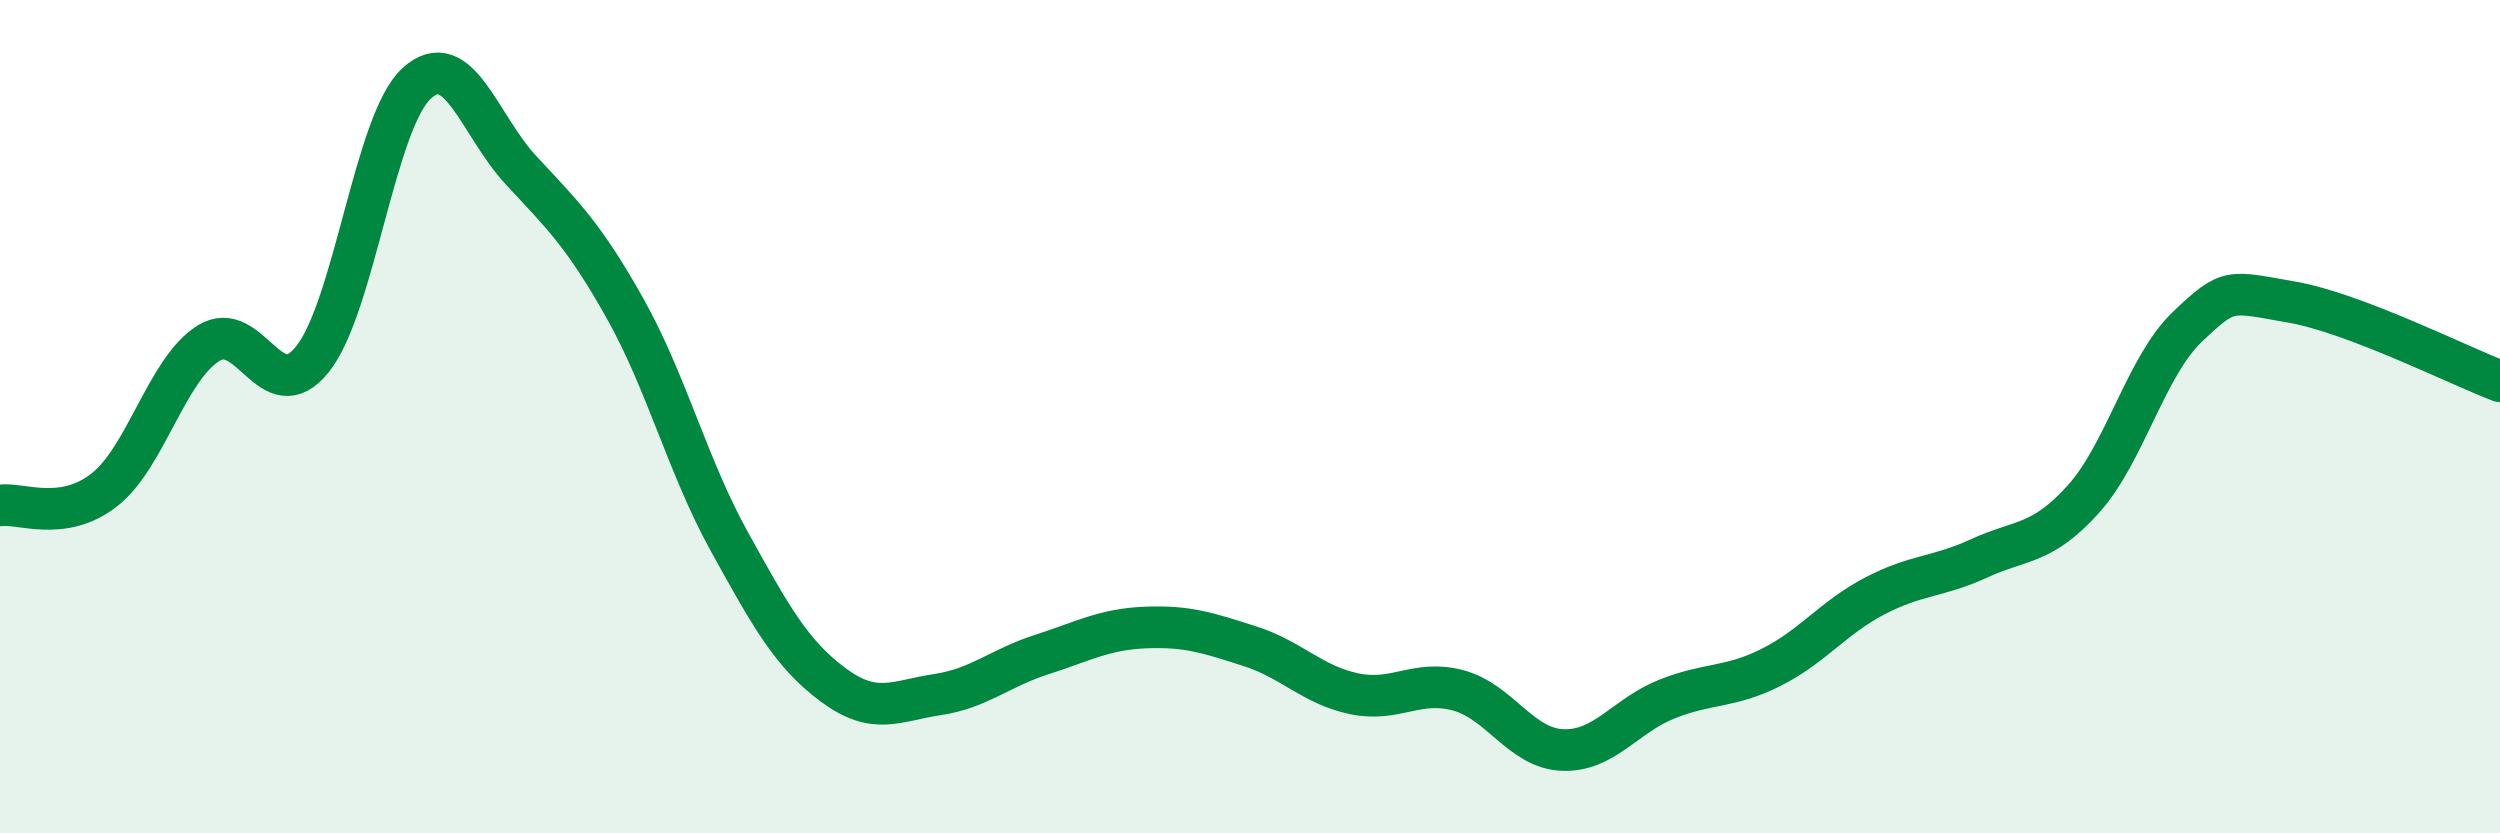
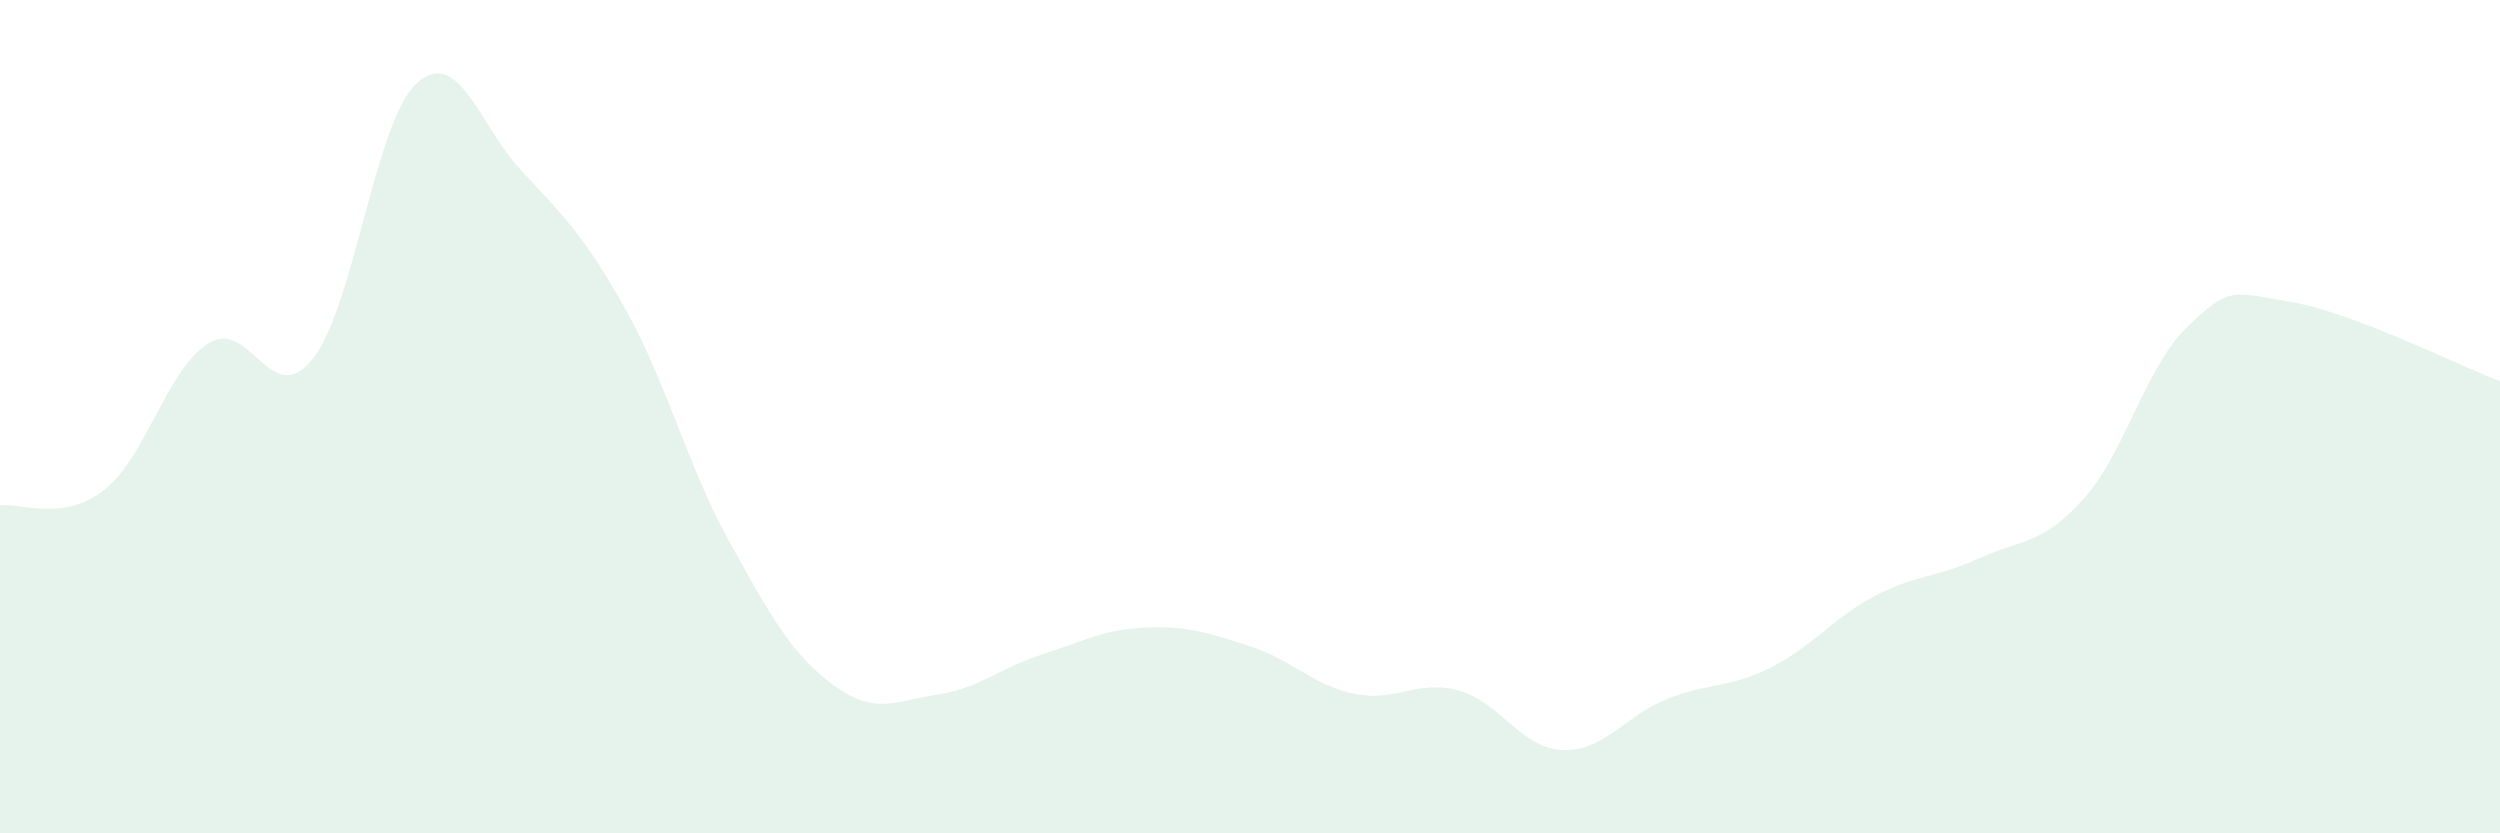
<svg xmlns="http://www.w3.org/2000/svg" width="60" height="20" viewBox="0 0 60 20">
  <path d="M 0,12.13 C 0.5,12.06 1.5,12.54 2.5,11.76 C 3.5,10.98 4,8.87 5,8.24 C 6,7.61 6.5,9.87 7.5,8.62 C 8.5,7.37 9,2.91 10,2 C 11,1.09 11.5,3 12.5,4.08 C 13.5,5.16 14,5.62 15,7.4 C 16,9.18 16.5,11.18 17.5,12.99 C 18.5,14.8 19,15.7 20,16.44 C 21,17.18 21.5,16.82 22.5,16.67 C 23.5,16.52 24,16.03 25,15.71 C 26,15.39 26.5,15.1 27.5,15.06 C 28.5,15.02 29,15.19 30,15.51 C 31,15.83 31.5,16.44 32.5,16.65 C 33.5,16.86 34,16.3 35,16.57 C 36,16.84 36.5,17.96 37.5,18 C 38.5,18.04 39,17.18 40,16.78 C 41,16.38 41.5,16.52 42.5,16.02 C 43.5,15.52 44,14.82 45,14.3 C 46,13.78 46.5,13.86 47.5,13.4 C 48.5,12.94 49,13.09 50,11.98 C 51,10.87 51.5,8.79 52.5,7.84 C 53.5,6.89 53.5,6.99 55,7.25 C 56.5,7.51 59,8.77 60,9.15L60 20L0 20Z" fill="#008740" opacity="0.1" stroke-linecap="round" stroke-linejoin="round" />
-   <path d="M 0,12.13 C 0.5,12.06 1.5,12.54 2.5,11.76 C 3.5,10.98 4,8.87 5,8.24 C 6,7.61 6.5,9.87 7.5,8.62 C 8.5,7.37 9,2.91 10,2 C 11,1.09 11.5,3 12.5,4.08 C 13.5,5.16 14,5.62 15,7.4 C 16,9.18 16.5,11.18 17.5,12.99 C 18.5,14.8 19,15.7 20,16.44 C 21,17.18 21.5,16.82 22.5,16.67 C 23.5,16.52 24,16.03 25,15.71 C 26,15.39 26.5,15.1 27.5,15.06 C 28.5,15.02 29,15.19 30,15.51 C 31,15.83 31.5,16.44 32.5,16.65 C 33.5,16.86 34,16.3 35,16.57 C 36,16.84 36.5,17.96 37.5,18 C 38.5,18.04 39,17.18 40,16.78 C 41,16.38 41.5,16.52 42.5,16.02 C 43.5,15.52 44,14.82 45,14.3 C 46,13.78 46.5,13.86 47.5,13.4 C 48.5,12.94 49,13.09 50,11.98 C 51,10.87 51.5,8.79 52.5,7.84 C 53.5,6.89 53.5,6.99 55,7.25 C 56.5,7.51 59,8.77 60,9.15" stroke="#008740" stroke-width="1" fill="none" stroke-linecap="round" stroke-linejoin="round" />
</svg>